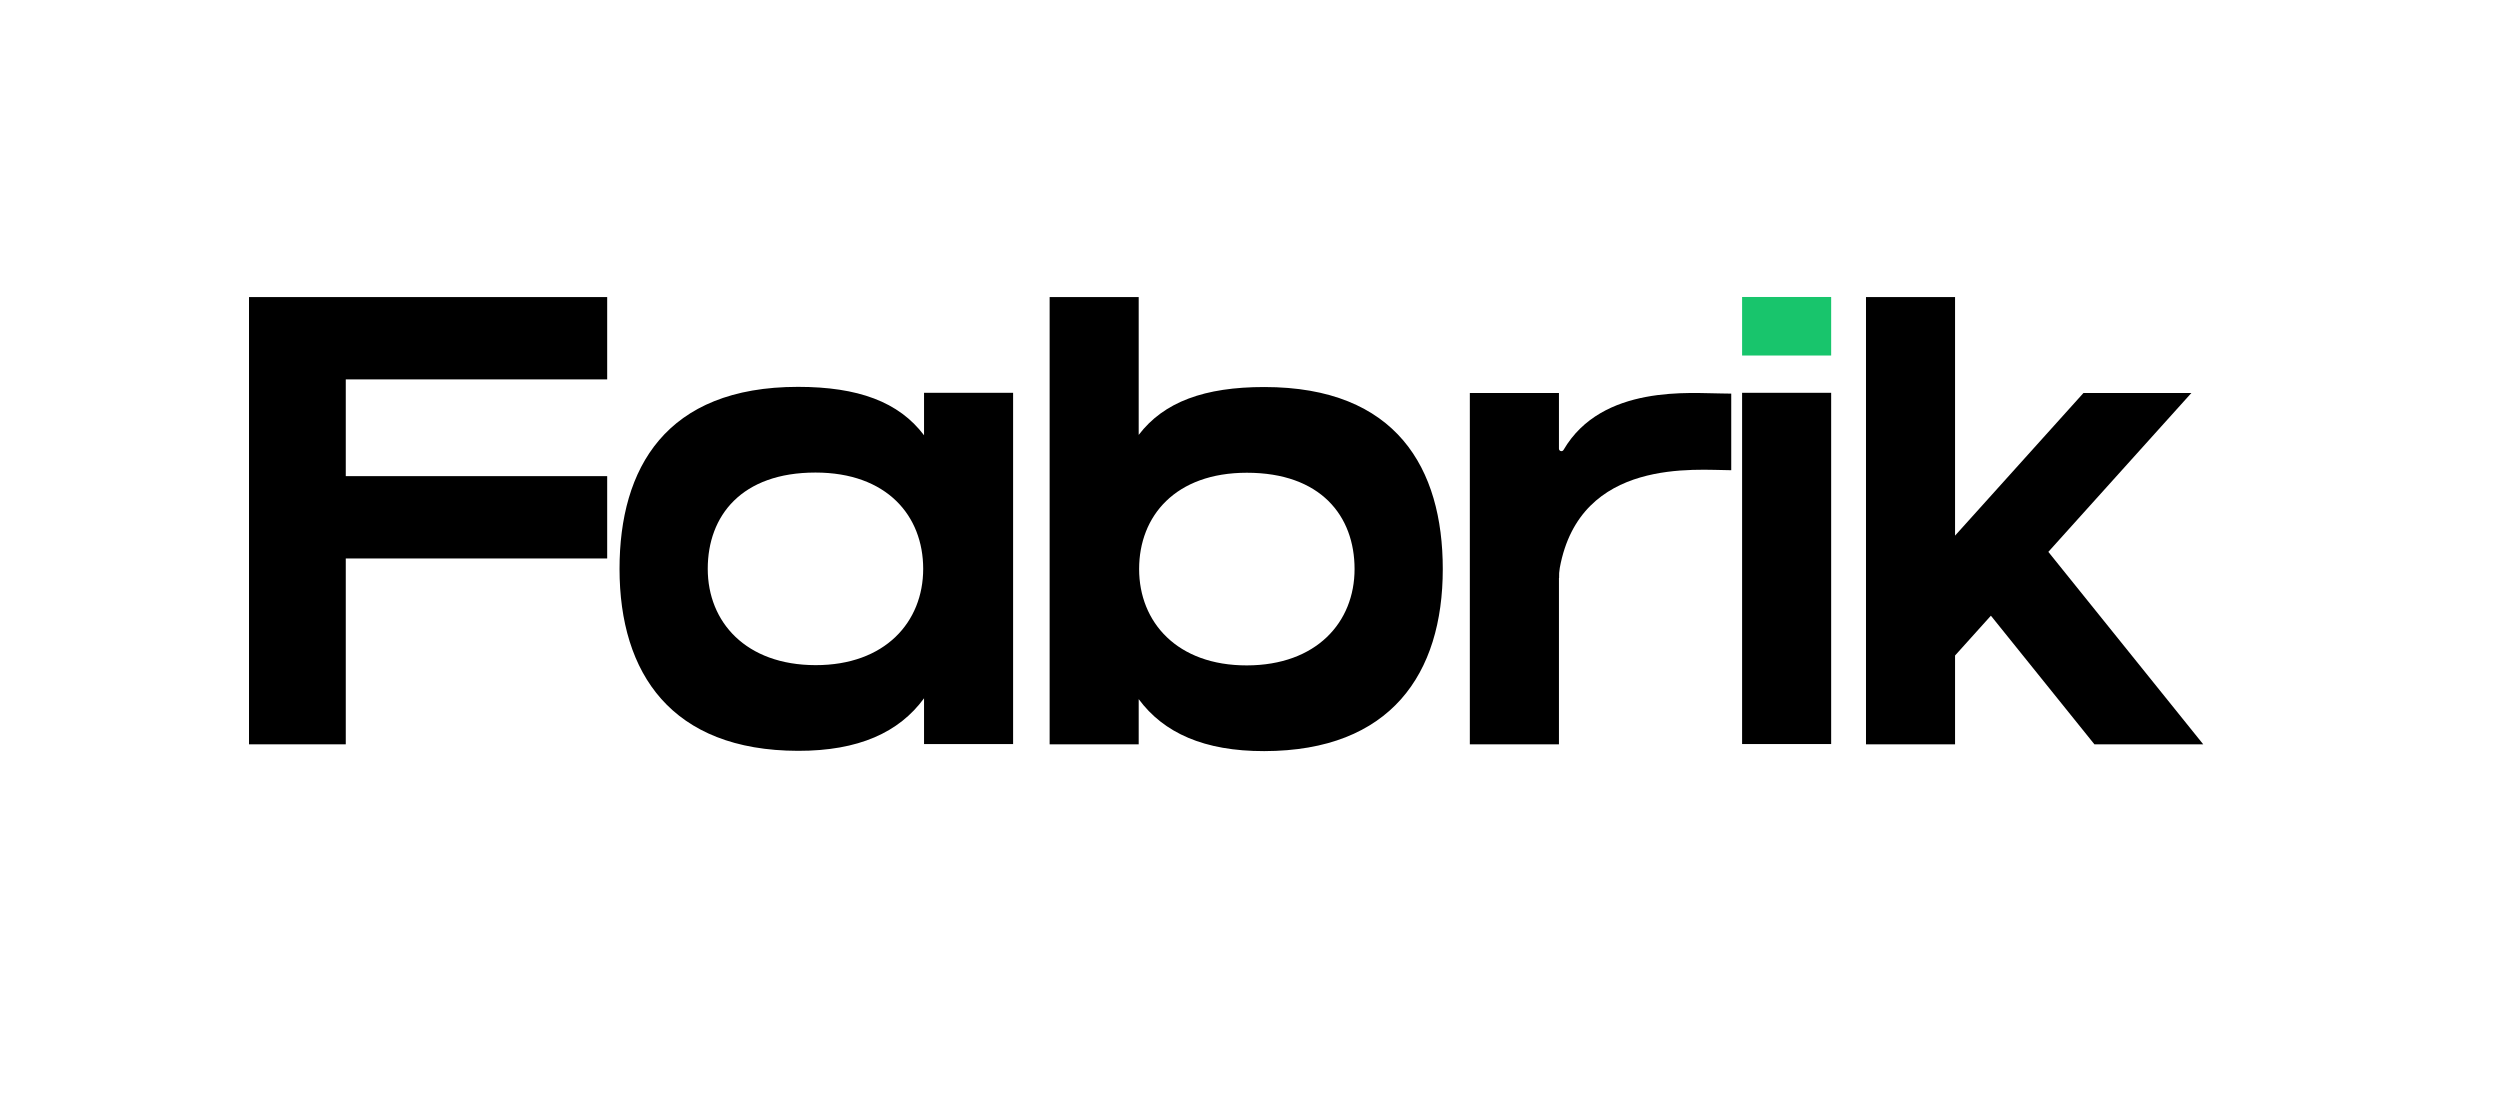
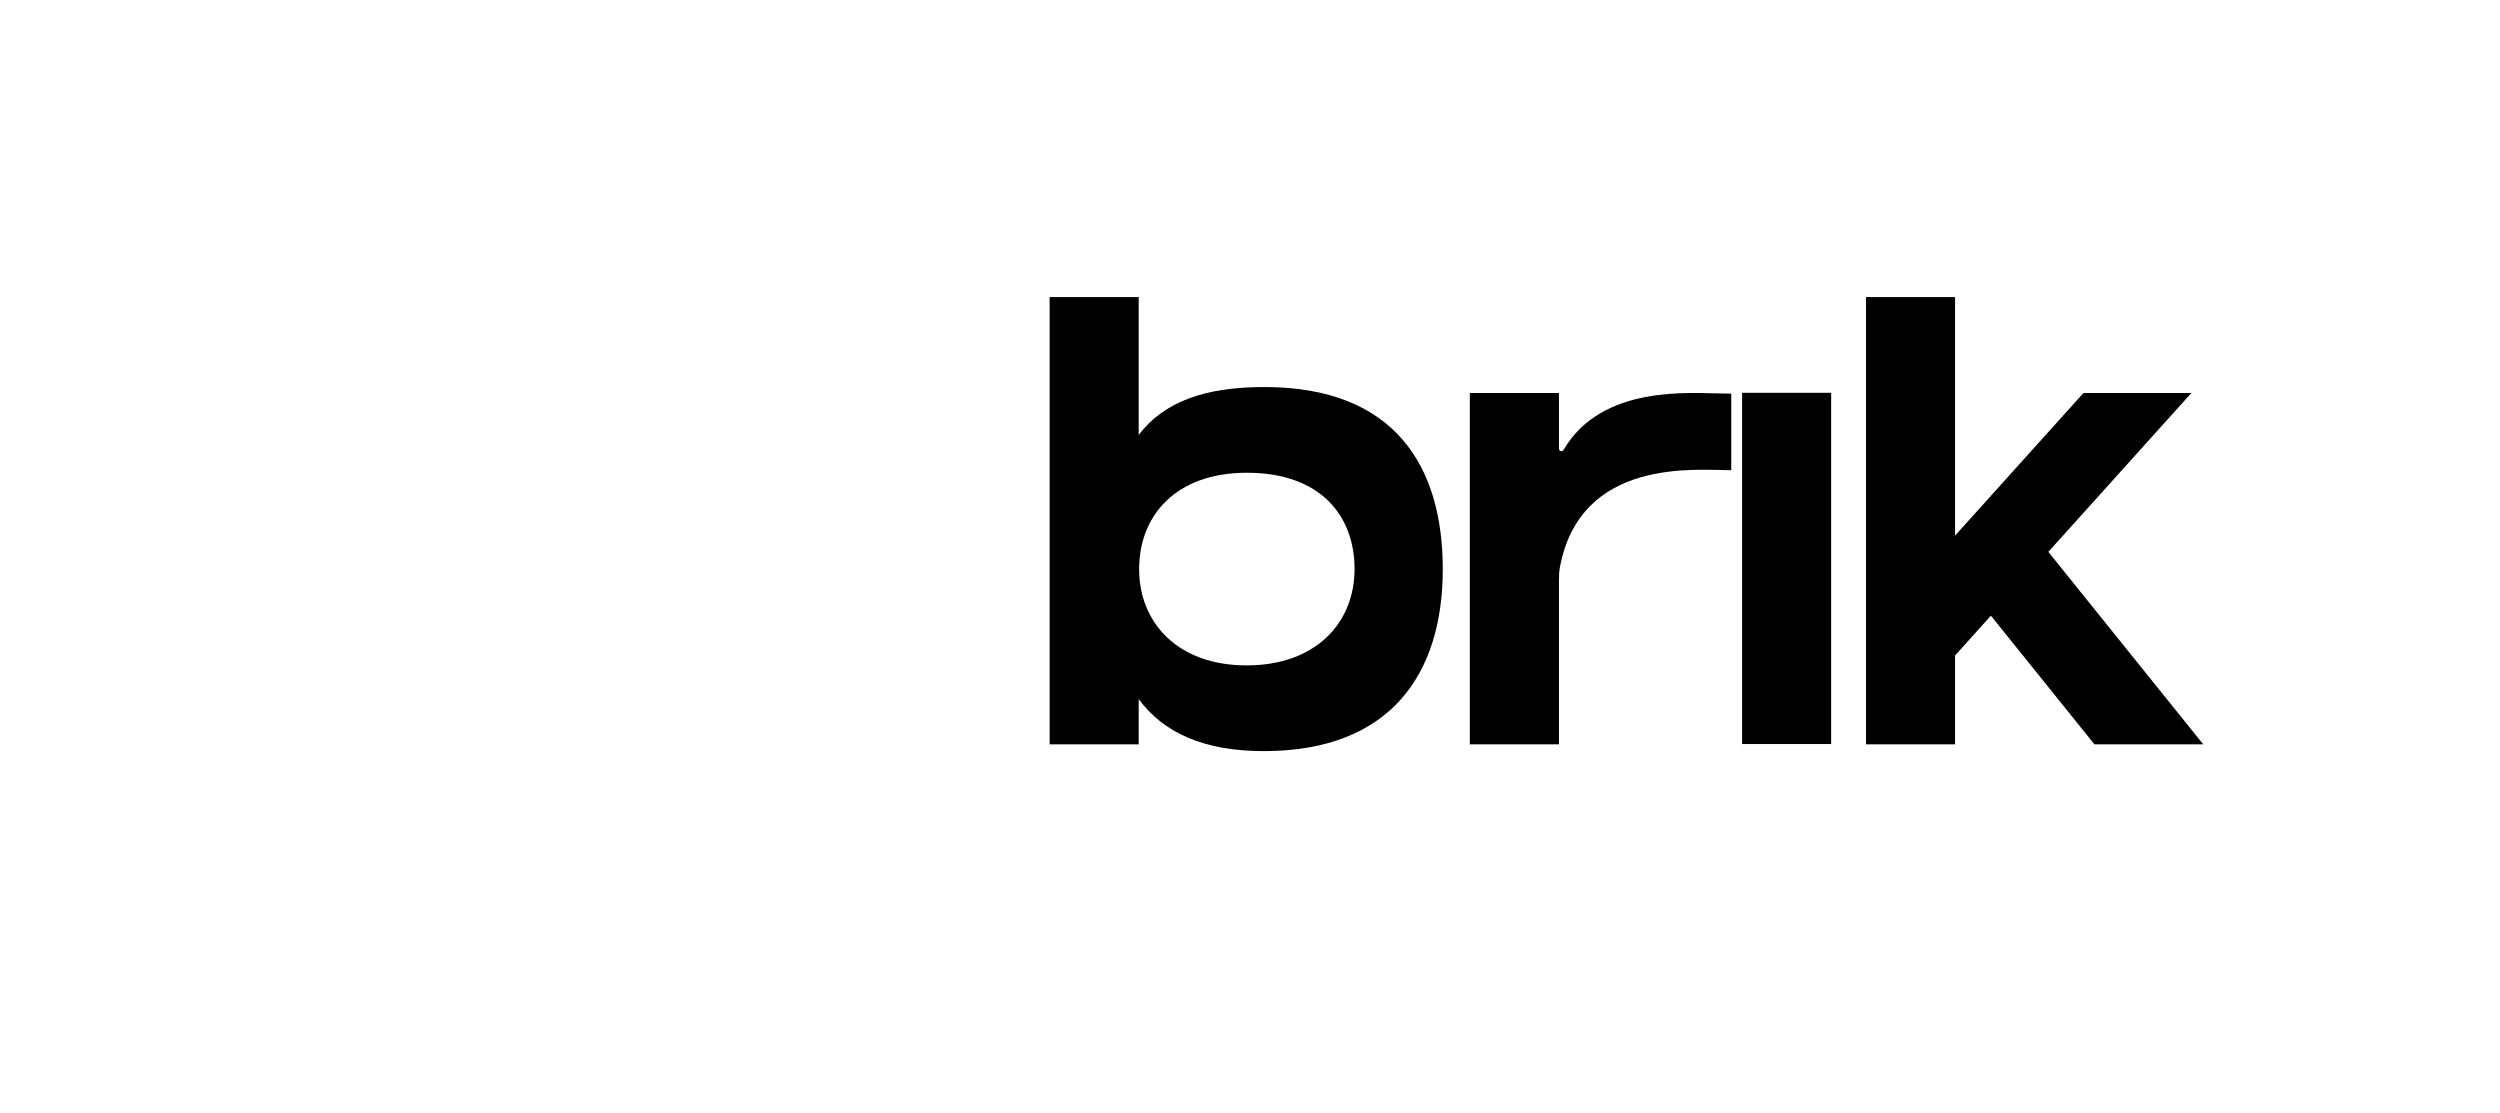
<svg xmlns="http://www.w3.org/2000/svg" xmlns:ns1="http://www.serif.com/" width="100%" height="100%" viewBox="0 0 2946 1312" version="1.1" xml:space="preserve" style="fill-rule:evenodd;clip-rule:evenodd;stroke-linejoin:round;stroke-miterlimit:2;">
  <g transform="matrix(1,0,0,1,-129,-4809)">
    <g id="Plan-de-travail1" ns1:id="Plan de travail1" transform="matrix(1.473,0,0,0.374,129,4809)">
      <rect x="0" y="0" width="2000" height="3507.874" style="fill:none;" />
      <g transform="matrix(0.679,0,0,2.674,-1567.549,-994.611)">
-         <path d="M2602,1249L2602,722L3024,722L3024,819L2716,819L2716,933L3024,933L3024,1030L2716,1030L2716,1249L2602,1249Z" />
-       </g>
+         </g>
      <g transform="matrix(1.368,0,0,2.674,-4432.712,-1236.396)">
        <path d="M4151.952,1143.432L4151.952,1339.432L4099.837,1339.432L4099.837,925.432L4151.952,925.432L4151.952,991.091C4151.952,992.401 4152.389,993.547 4153.017,993.884C4153.646,994.222 4154.308,993.666 4154.632,992.53C4177.162,914.733 4229.8,926 4247,926C4248.915,926 4250.817,926.061 4252.706,926.181L4252.706,1016.432L4252.457,1016.432C4232.5,1016.432 4164.36,1000.961 4152.448,1131.432C4152.079,1135.477 4151.945,1139.481 4152.034,1143.432L4151.952,1143.432Z" />
      </g>
      <g transform="matrix(0.625,0,0,2.1,-887.019,-278.565)">
-         <path d="M2602,1180.339C2570.108,1231.554 2518.152,1259.331 2440.771,1259.184C2278.803,1258.875 2212.229,1143.2 2212.229,986.136C2212.229,835.438 2271.151,713.051 2440.771,713.089C2517.337,713.107 2569.724,735.433 2602,785.743L2602,722L2716,722L2716,1249L2602,1249L2602,1180.339ZM2463.029,841.657C2368.47,841.657 2325.143,906.396 2325.143,986.136C2325.143,1065.877 2373.892,1130.43 2463.029,1130.616C2552.153,1130.802 2600.914,1065.877 2600.914,986.136C2600.914,906.396 2554.33,841.657 2463.029,841.657Z" />
-       </g>
+         </g>
      <g transform="matrix(0.625,0,0,2.674,-786.544,-994.611)">
        <path d="M2716,1195.74L2716,1249L2602,1249L2602,722L2716,722L2716,884.416C2748.319,845.358 2800.549,828.013 2876.687,828C3046.308,827.969 3105.23,924.114 3105.23,1042.5C3105.23,1165.885 3038.656,1256.757 2876.687,1257C2799.743,1257.115 2747.937,1235.54 2716,1195.74ZM2854.43,929C2763.129,929 2716.544,979.857 2716.544,1042.5C2716.544,1105.142 2765.306,1156.146 2854.43,1156C2943.566,1155.853 2992.316,1105.142 2992.316,1042.5C2992.316,979.857 2948.989,929 2854.43,929Z" />
      </g>
      <g transform="matrix(0.625,0,0,2.1,-232.572,-278.565)">
        <rect x="2602" y="722" width="114" height="527" />
      </g>
      <g transform="matrix(0.625,0,0,2.674,-133.455,-994.611)">
        <path d="M2894.388,1249L2761.873,1097.43L2716,1144.337L2716,1249L2602,1249L2602,722L2716,722L2716,1003.088L2880.379,835L3018.511,835L2835.41,1022.233L3033.669,1249L2894.388,1249Z" />
      </g>
      <g transform="matrix(0.625,0,0,0.35,-232.572,683.043)">
-         <rect x="2602" y="722" width="114" height="527" style="fill:rgb(24,197,108);" />
-       </g>
+         </g>
    </g>
  </g>
</svg>